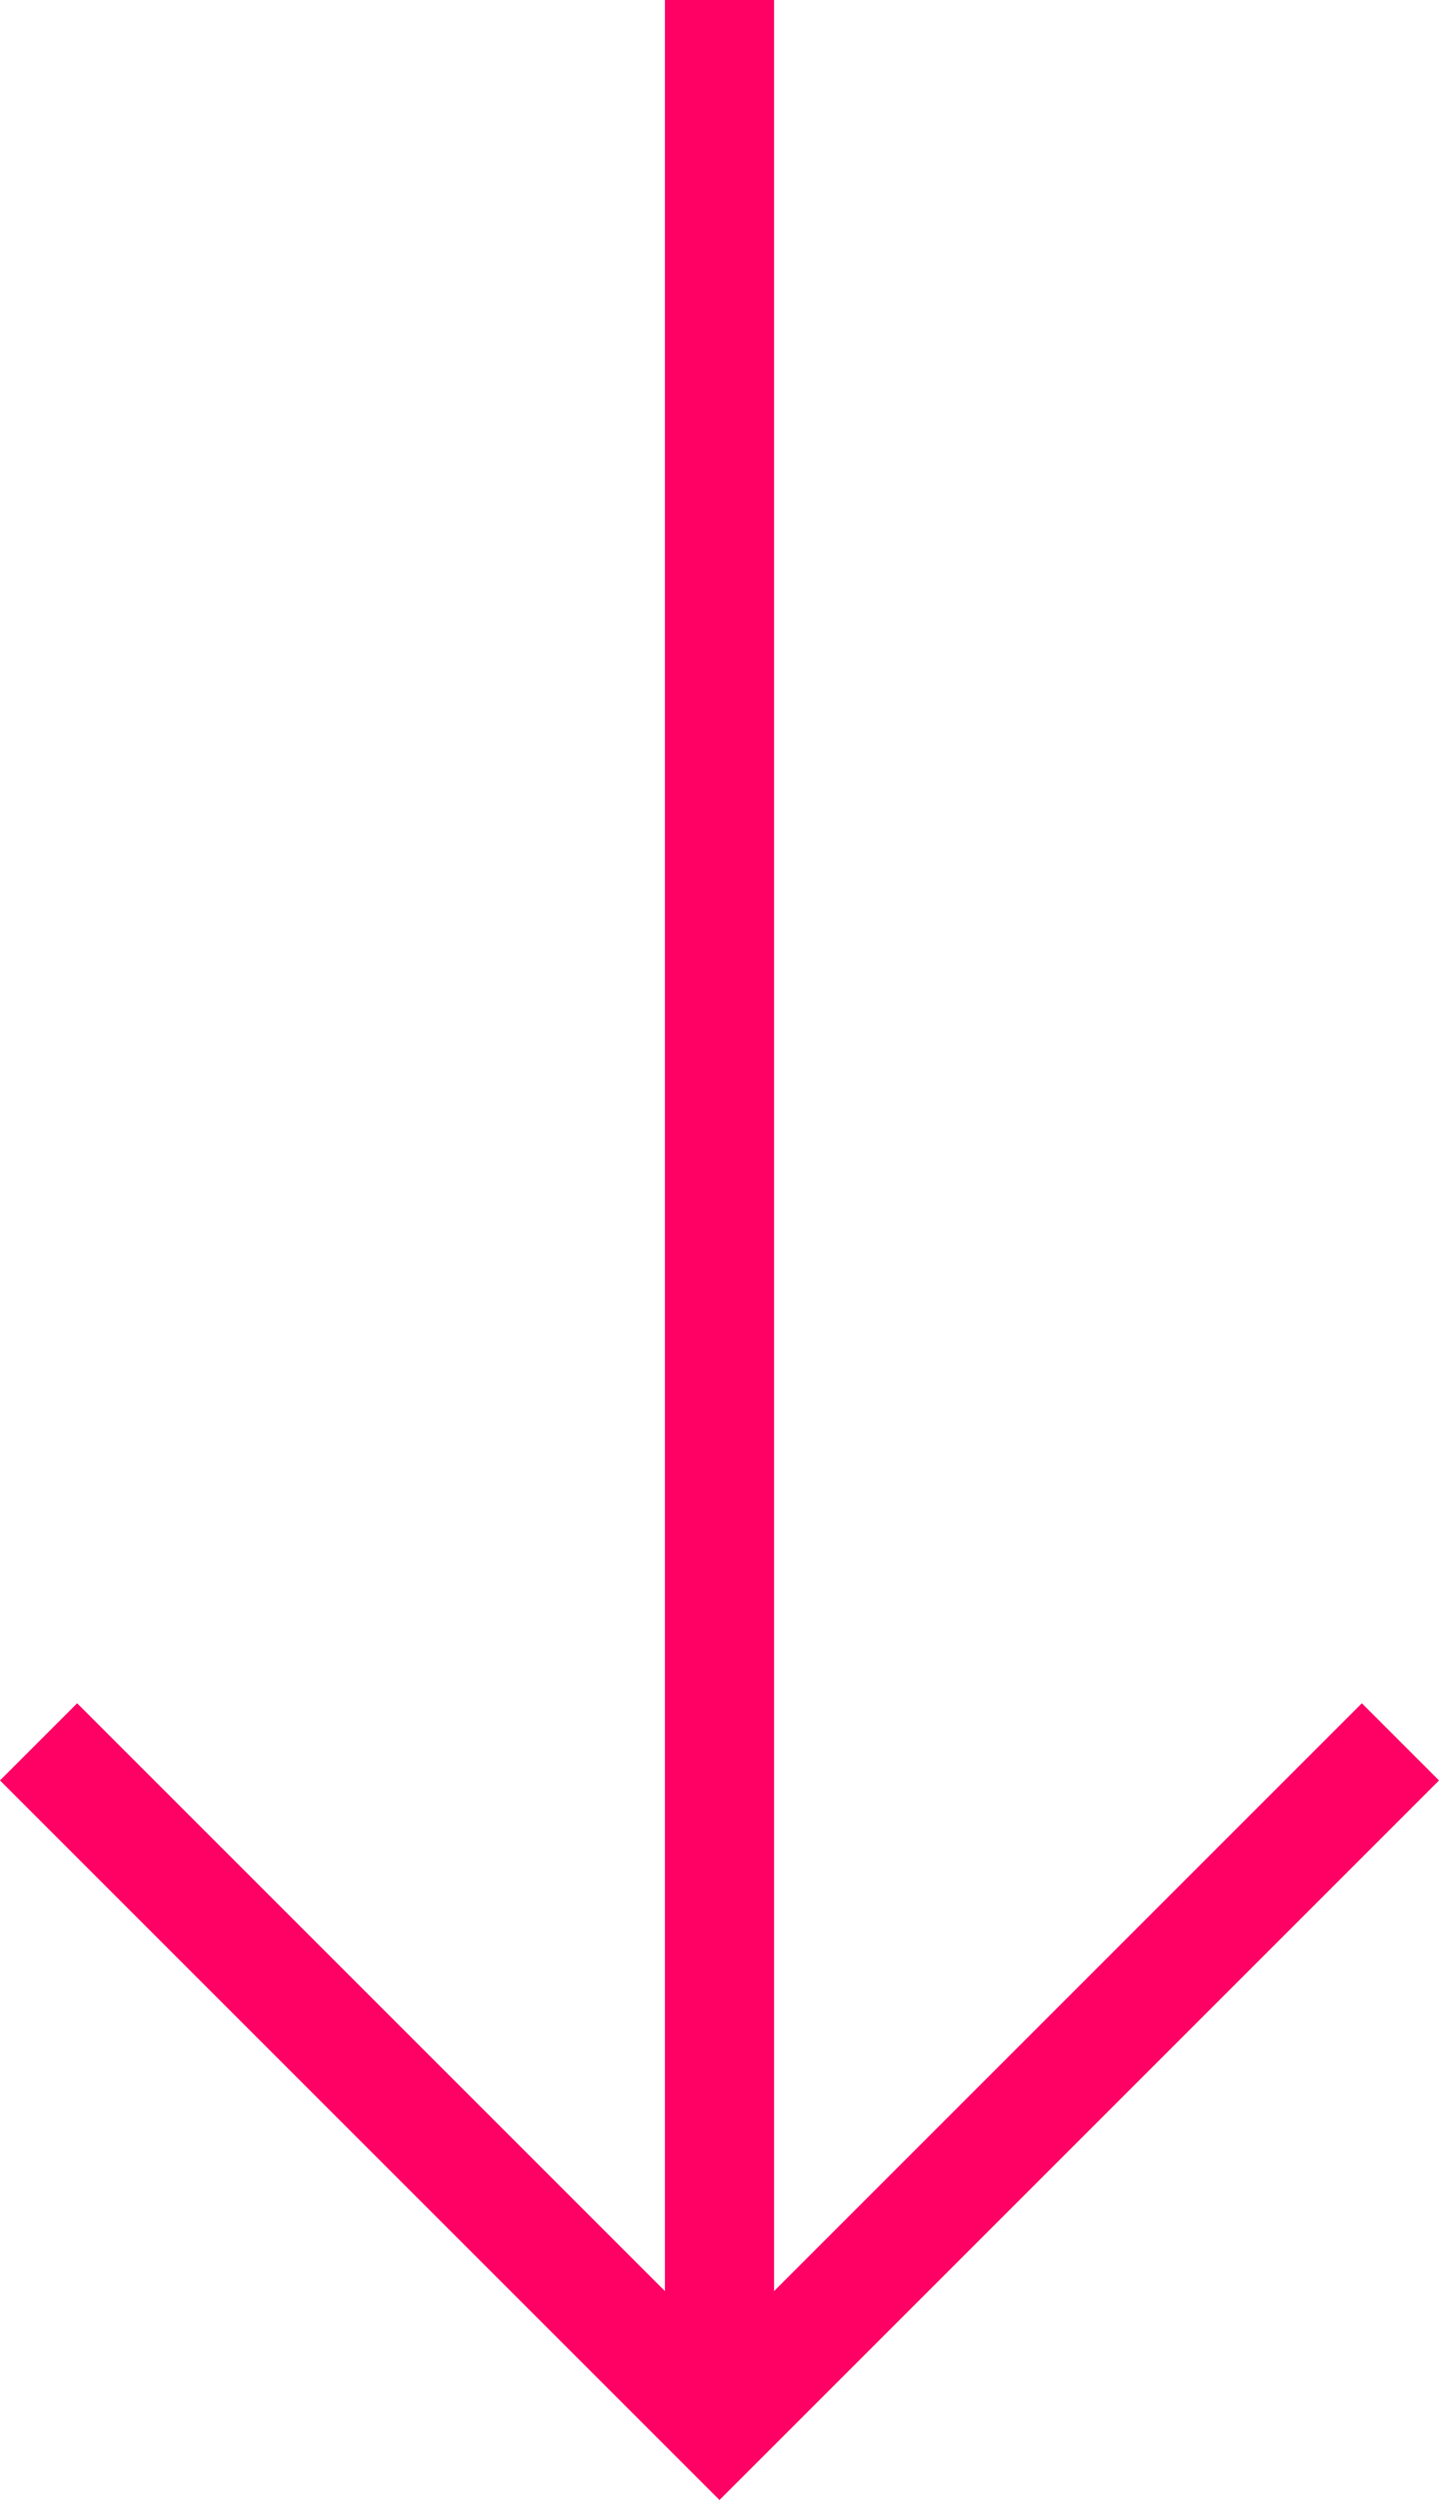
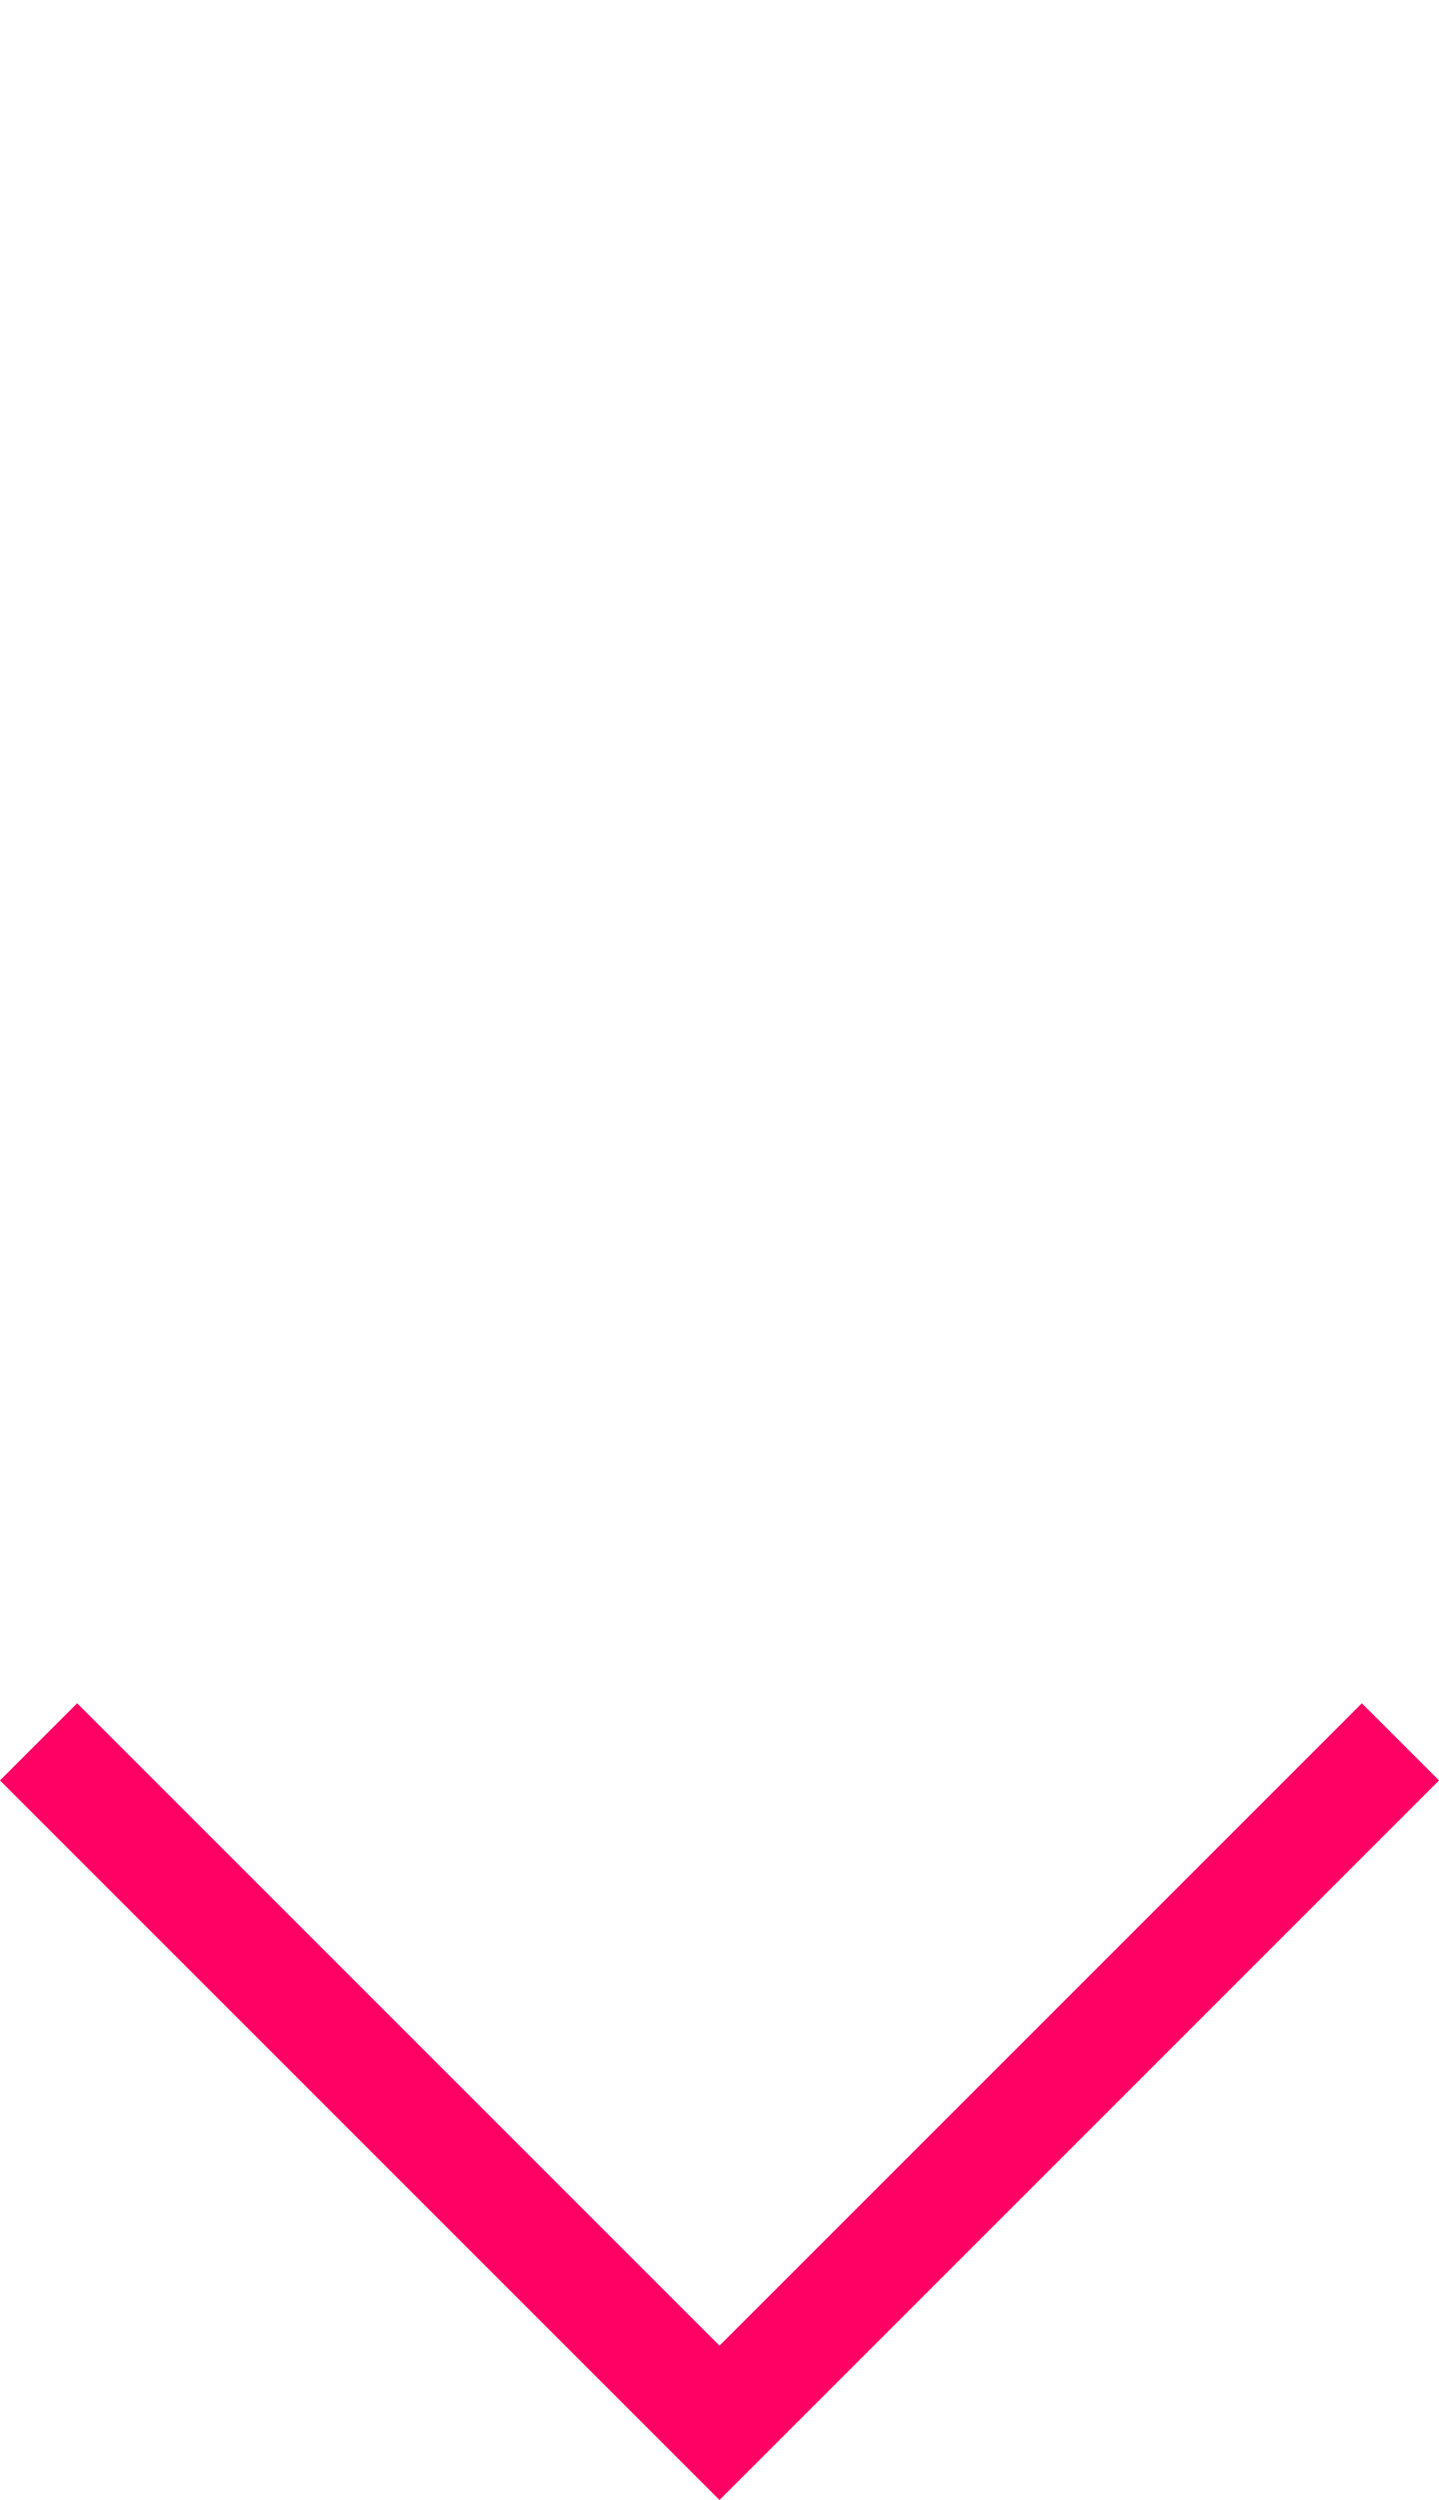
<svg xmlns="http://www.w3.org/2000/svg" width="65.934" height="114.541" viewBox="0 0 65.934 114.541">
  <g id="Group_263" data-name="Group 263" transform="translate(-927.033 -5431)">
-     <path id="Path_163" data-name="Path 163" d="M-292,520.411V631.417" transform="translate(1252 4910.588)" fill="none" stroke="#ff0064" stroke-width="5" />
    <g id="Group_262" data-name="Group 262" transform="translate(997.917 5504.088) rotate(90)">
      <path id="Path_164" data-name="Path 164" d="M6.718,6.717,18.58,18.579,37.917,37.917l-31.2,31.2" fill="none" stroke="#ff0064" stroke-miterlimit="10" stroke-width="5" />
    </g>
  </g>
</svg>